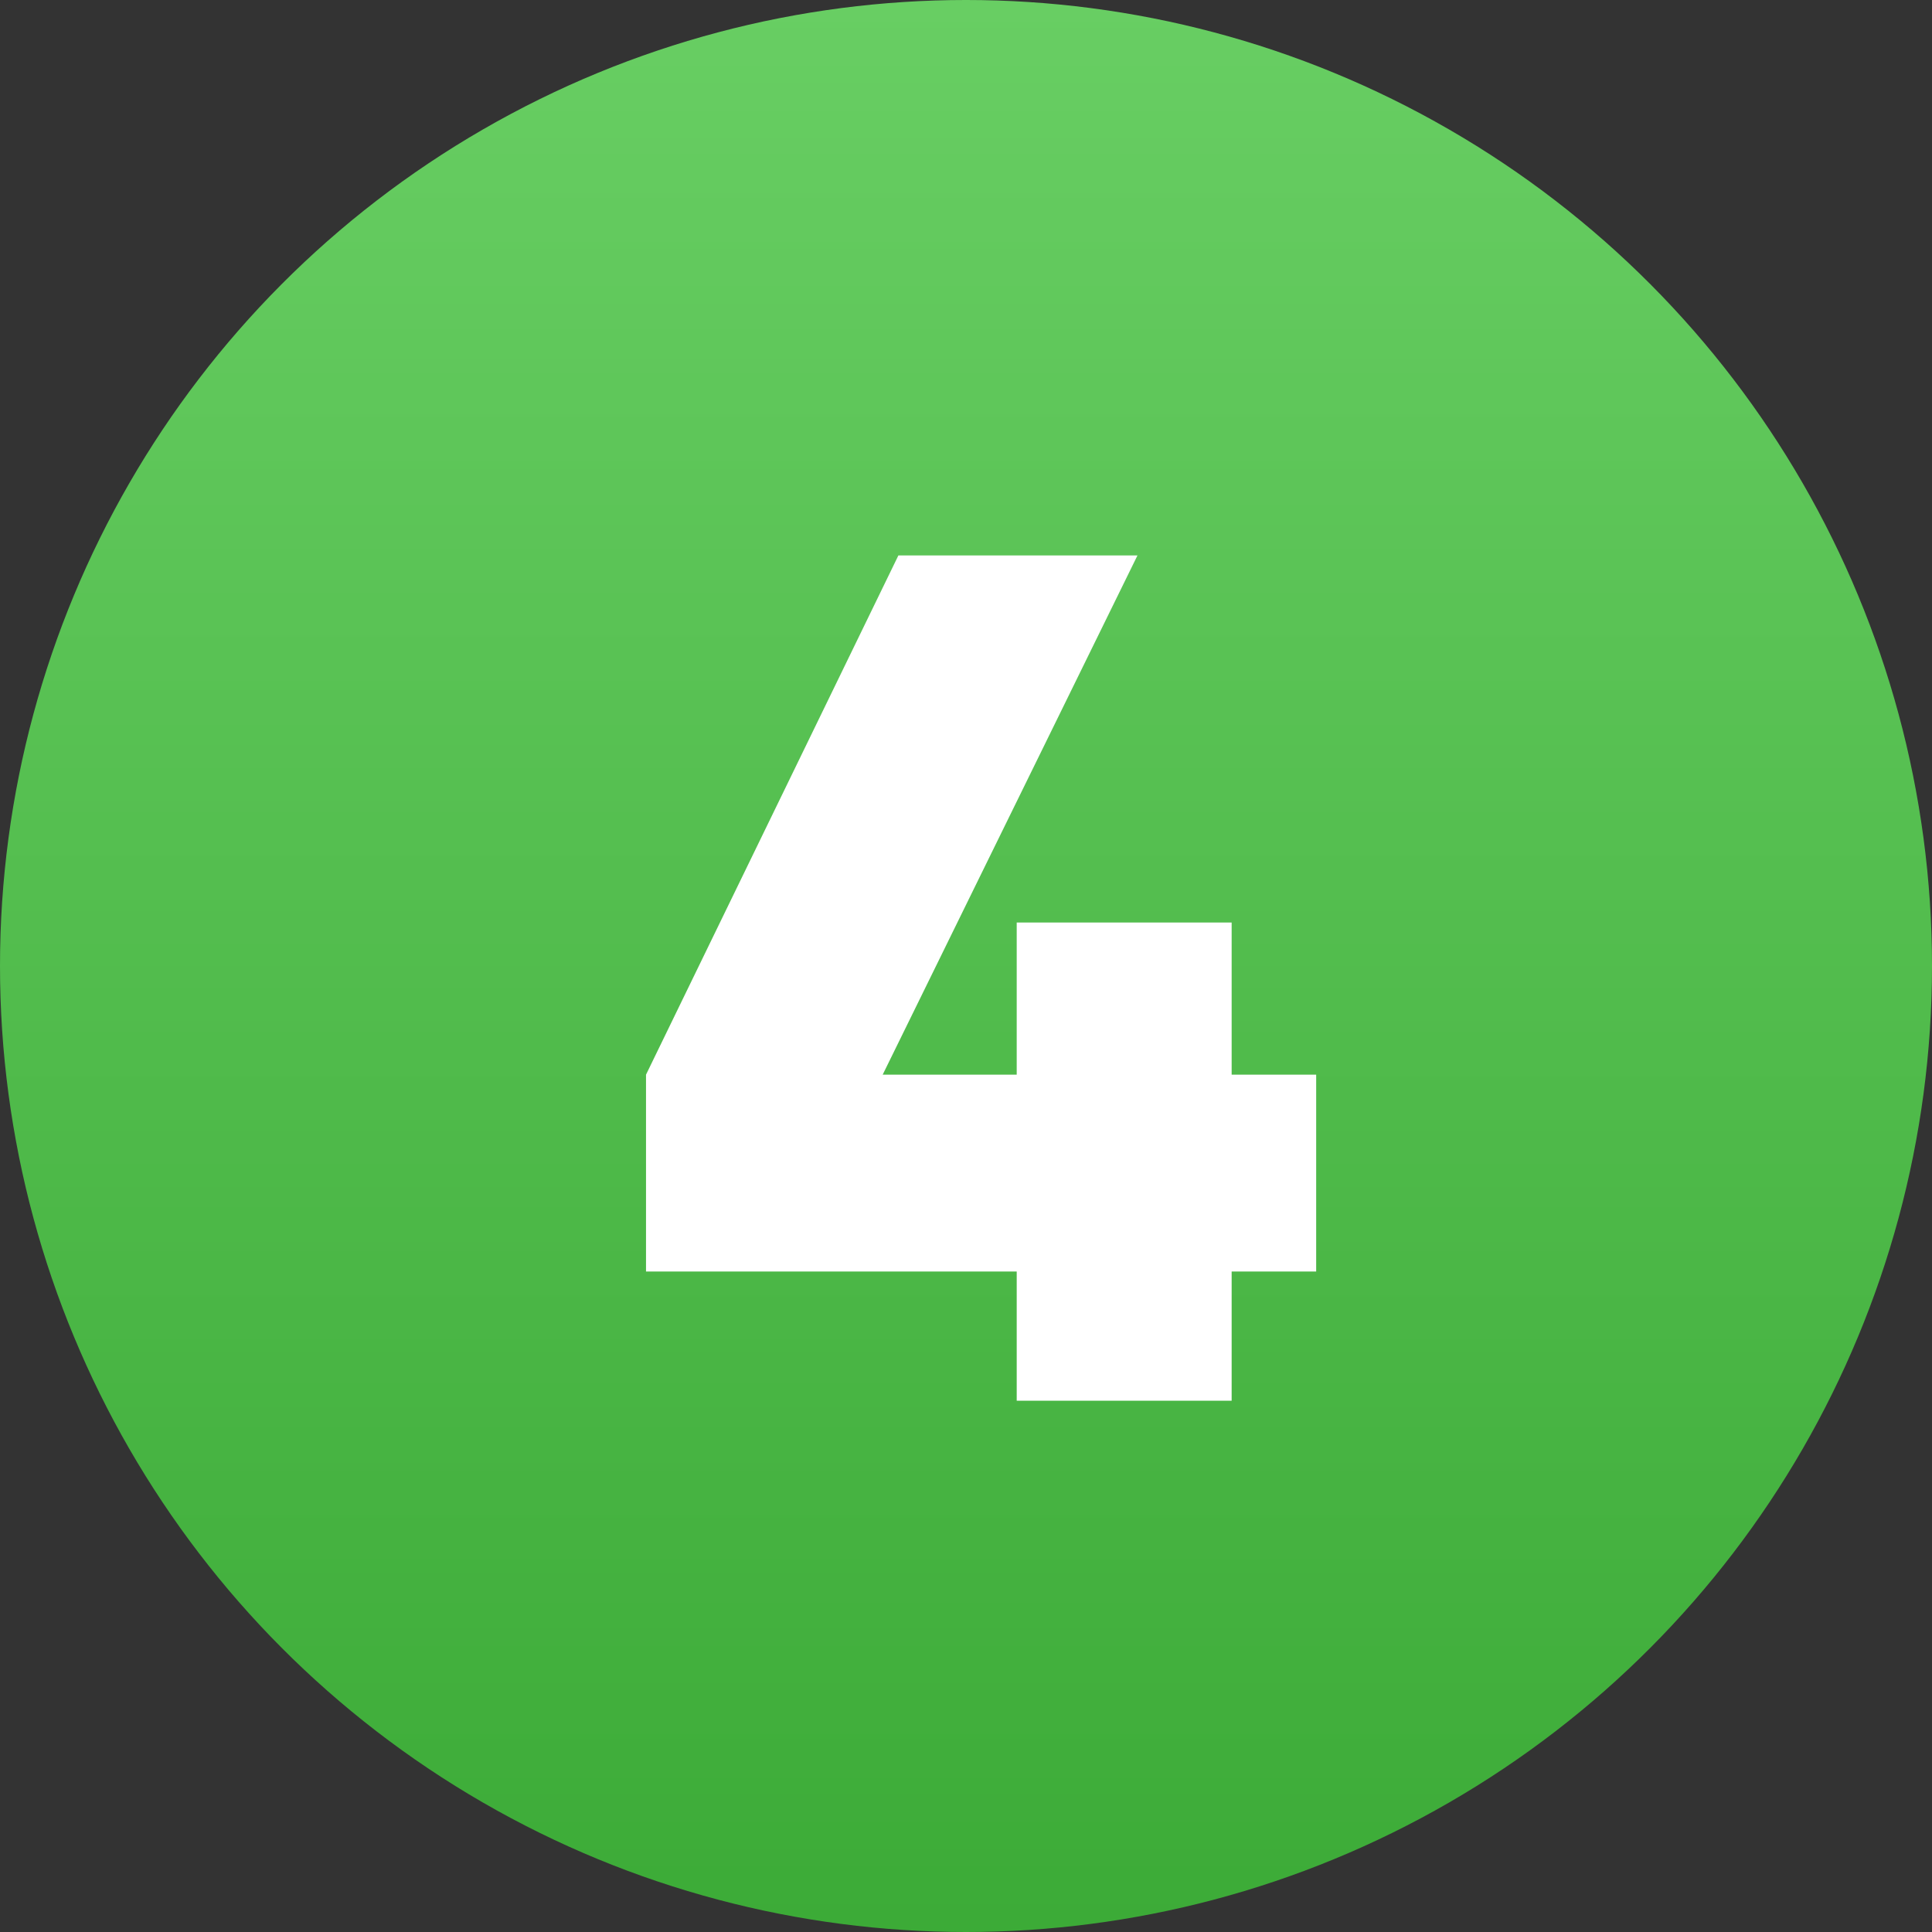
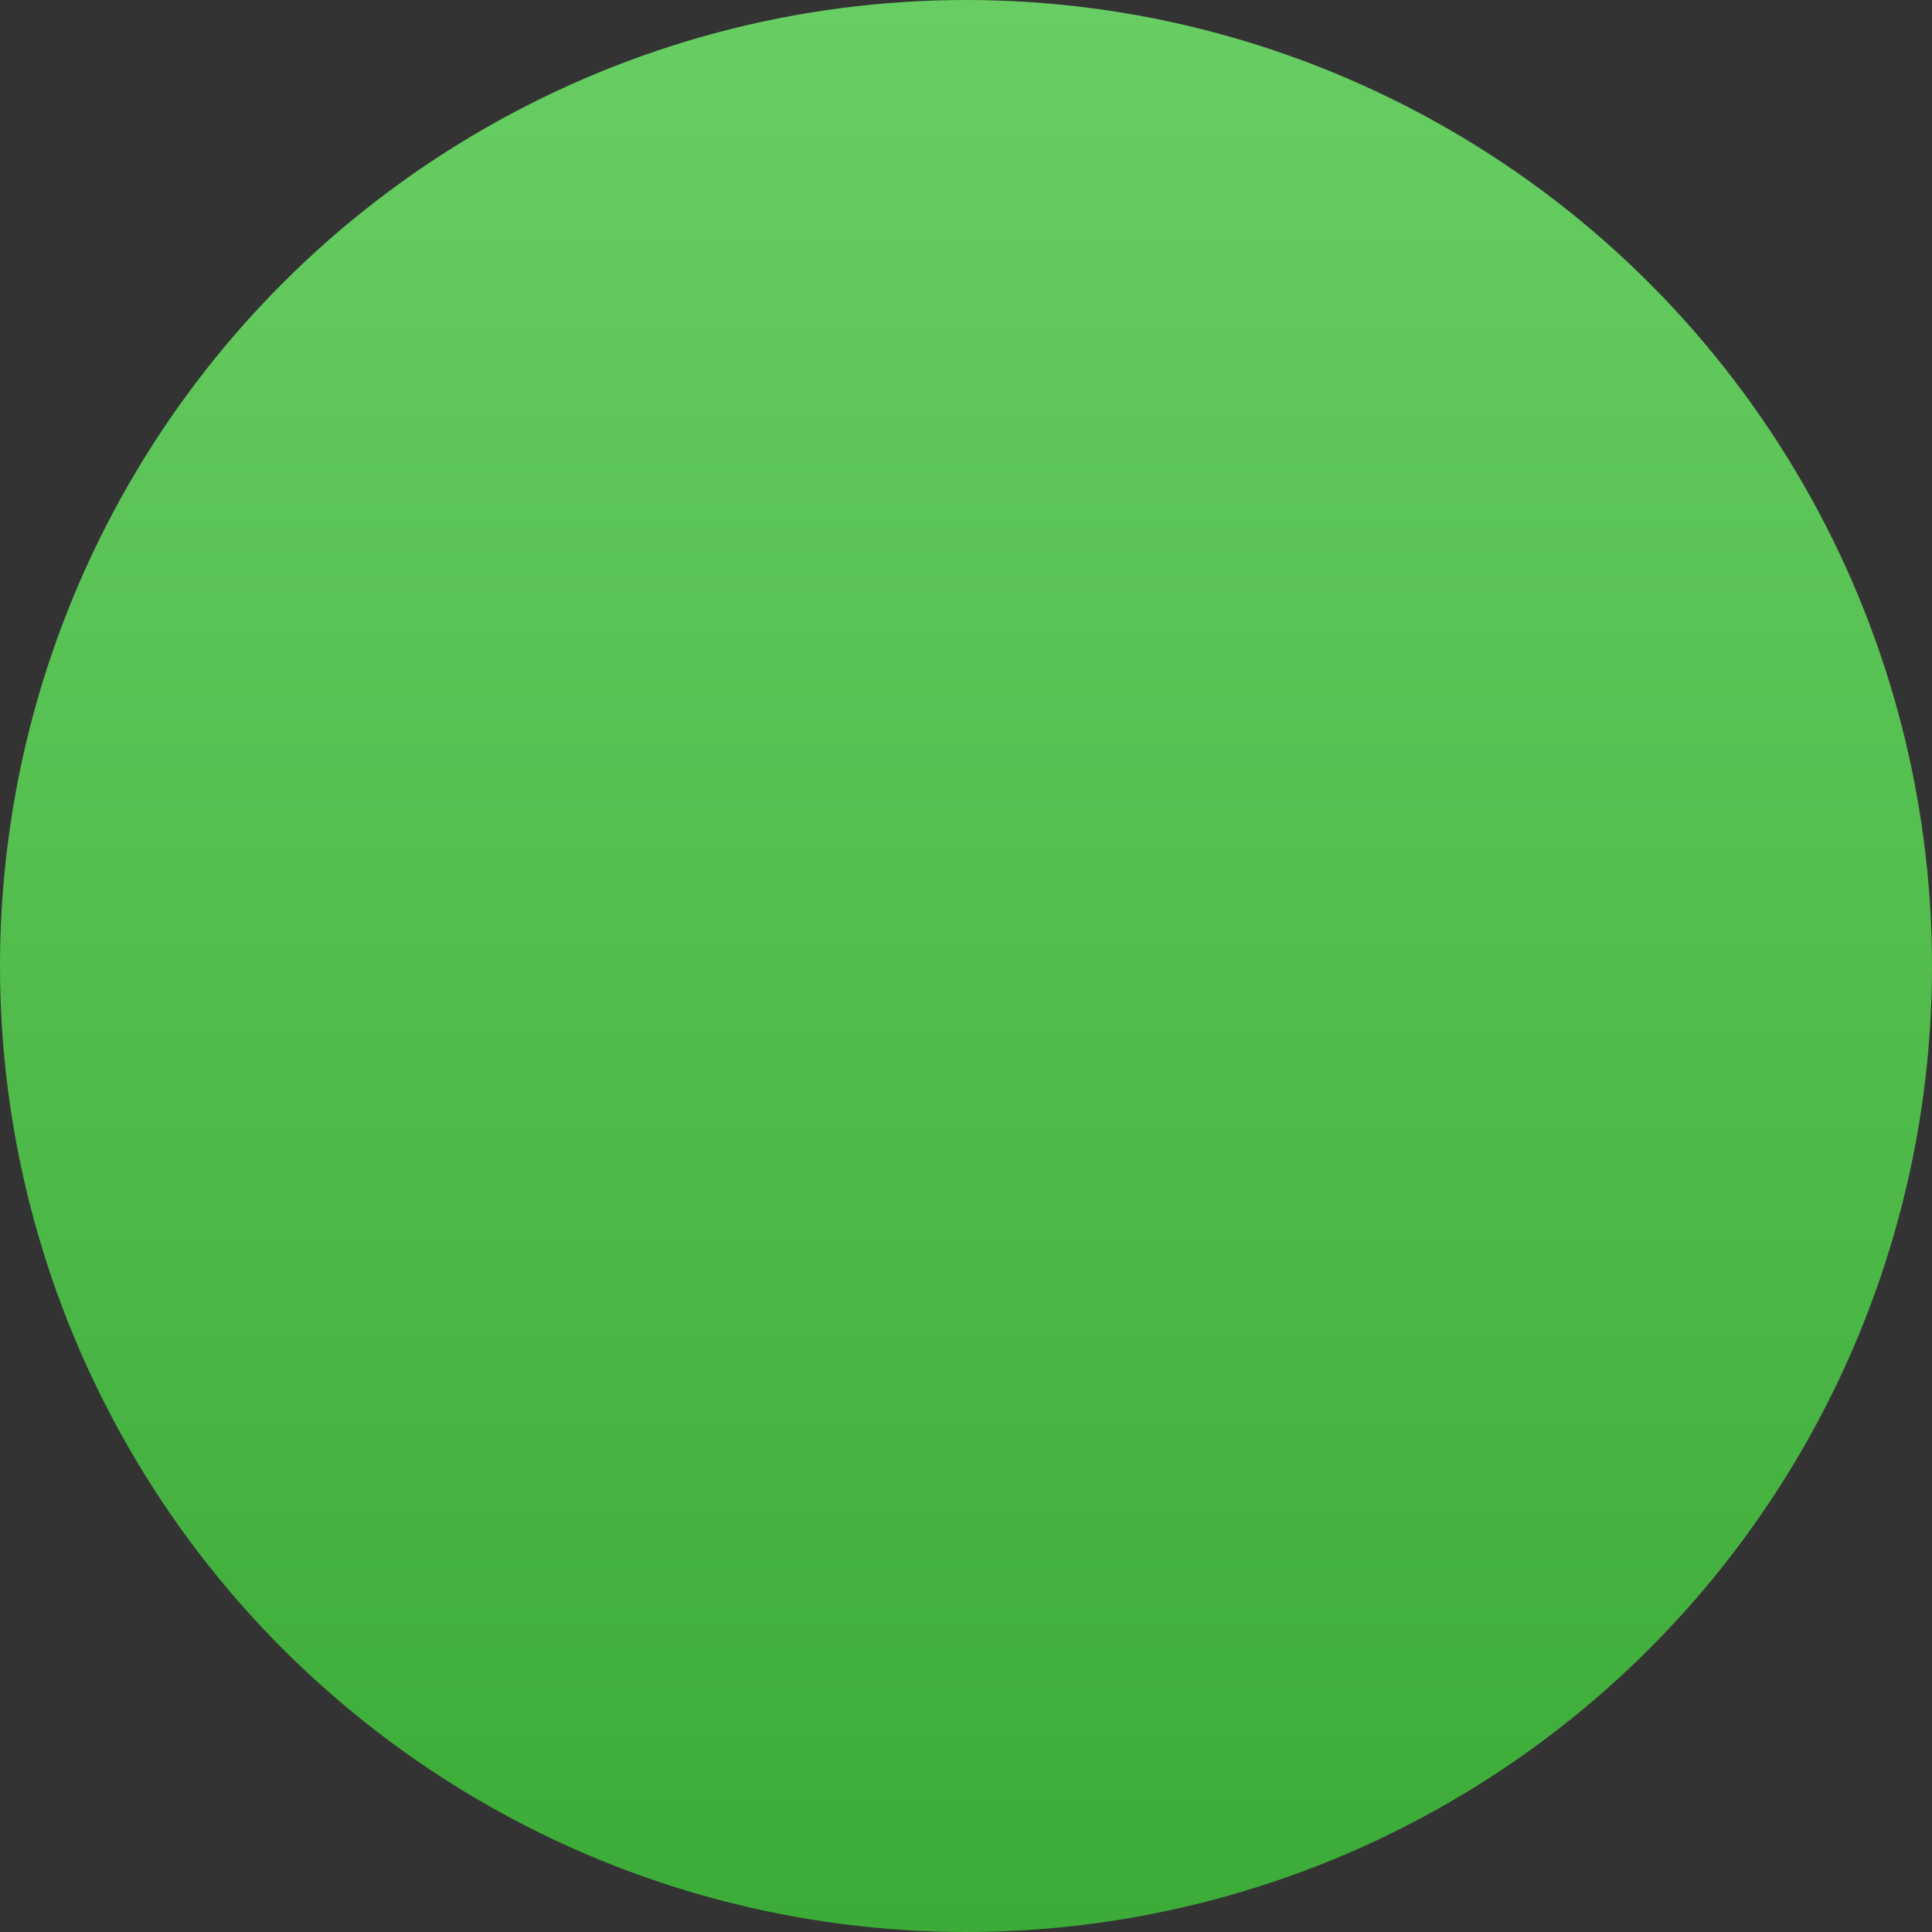
<svg xmlns="http://www.w3.org/2000/svg" width="40" height="40" viewBox="0 0 40 40" fill="none">
  <rect x="0" y="0" width="40" height="40" fill="#333333" stroke="none" />
  <circle cx="20" cy="20" r="20" fill="url(#paint0_linear_1_18985)" />
-   <path d="M25.5 22.25H27.25V26.325H25.5V29H21.05V26.325H13.375V22.25L18.6 11.5H23.55L18.275 22.25H21.05V19.1H25.5V22.25Z" fill="white" />
  <defs>
    <linearGradient id="paint0_linear_1_18985" x1="20" y1="0" x2="20" y2="40" gradientUnits="userSpaceOnUse">
      <stop stop-color="#68CE63" />
      <stop offset="1" stop-color="#3CAB37" />
    </linearGradient>
  </defs>
</svg>